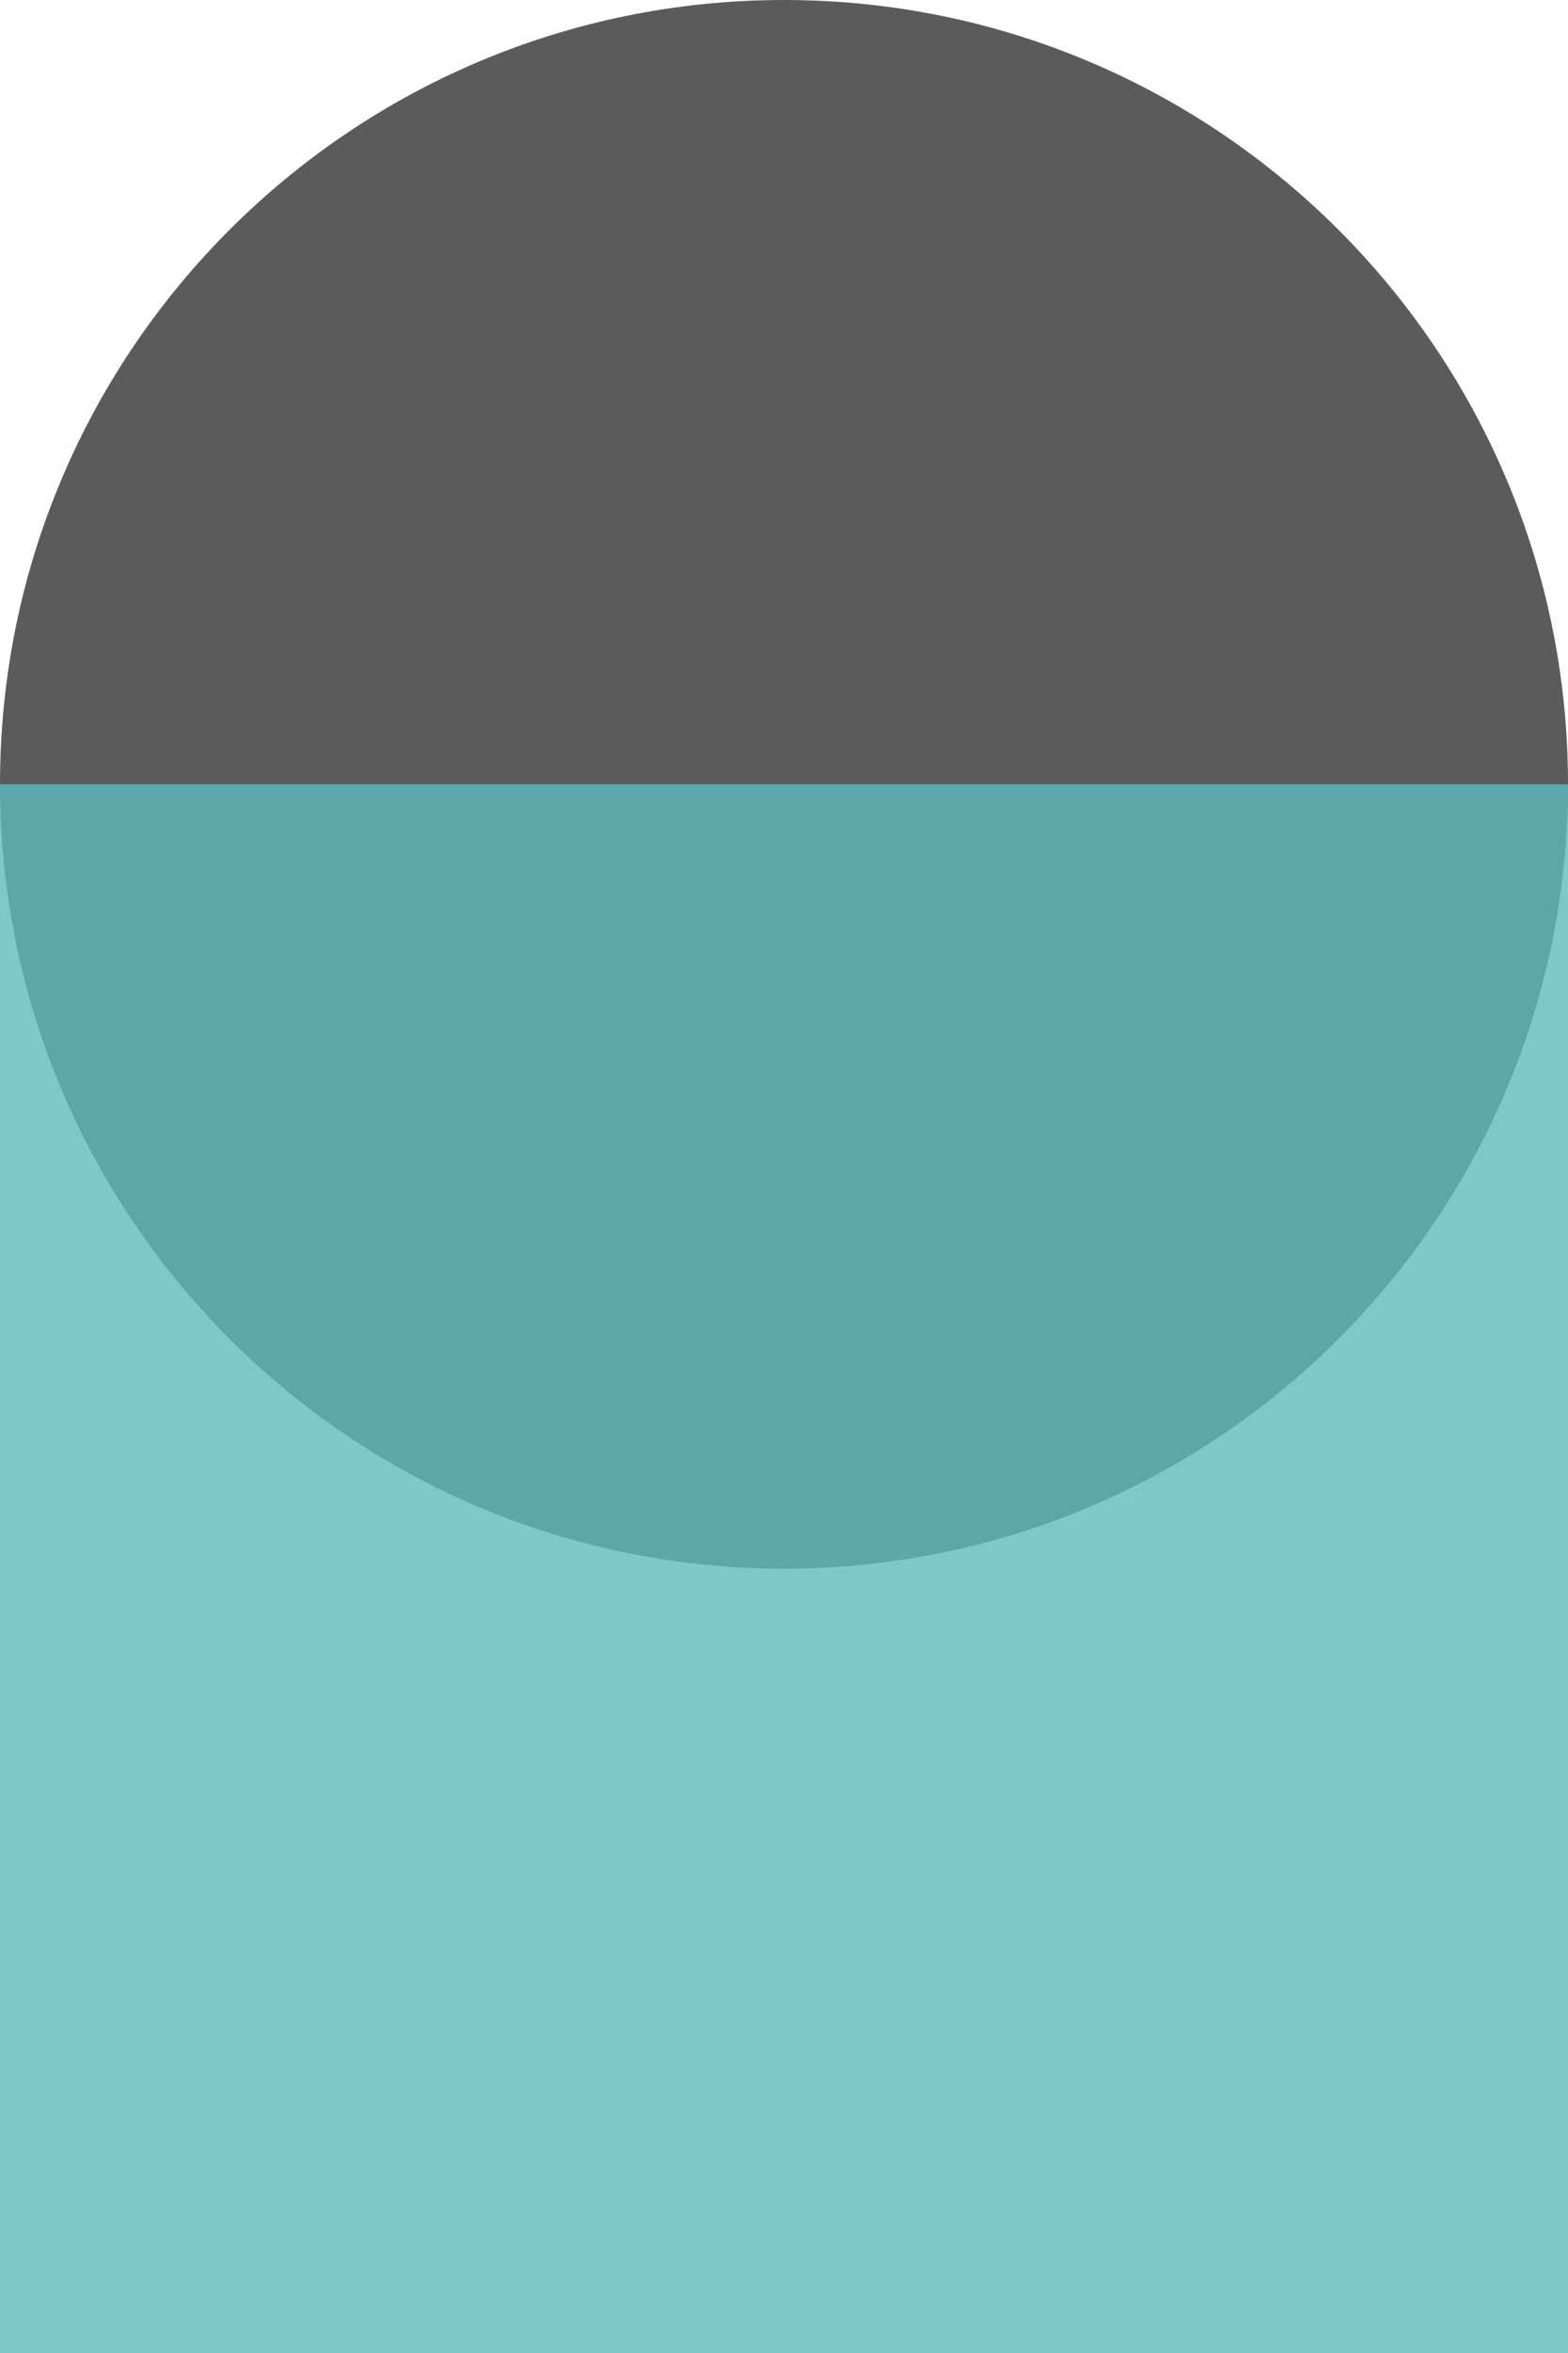
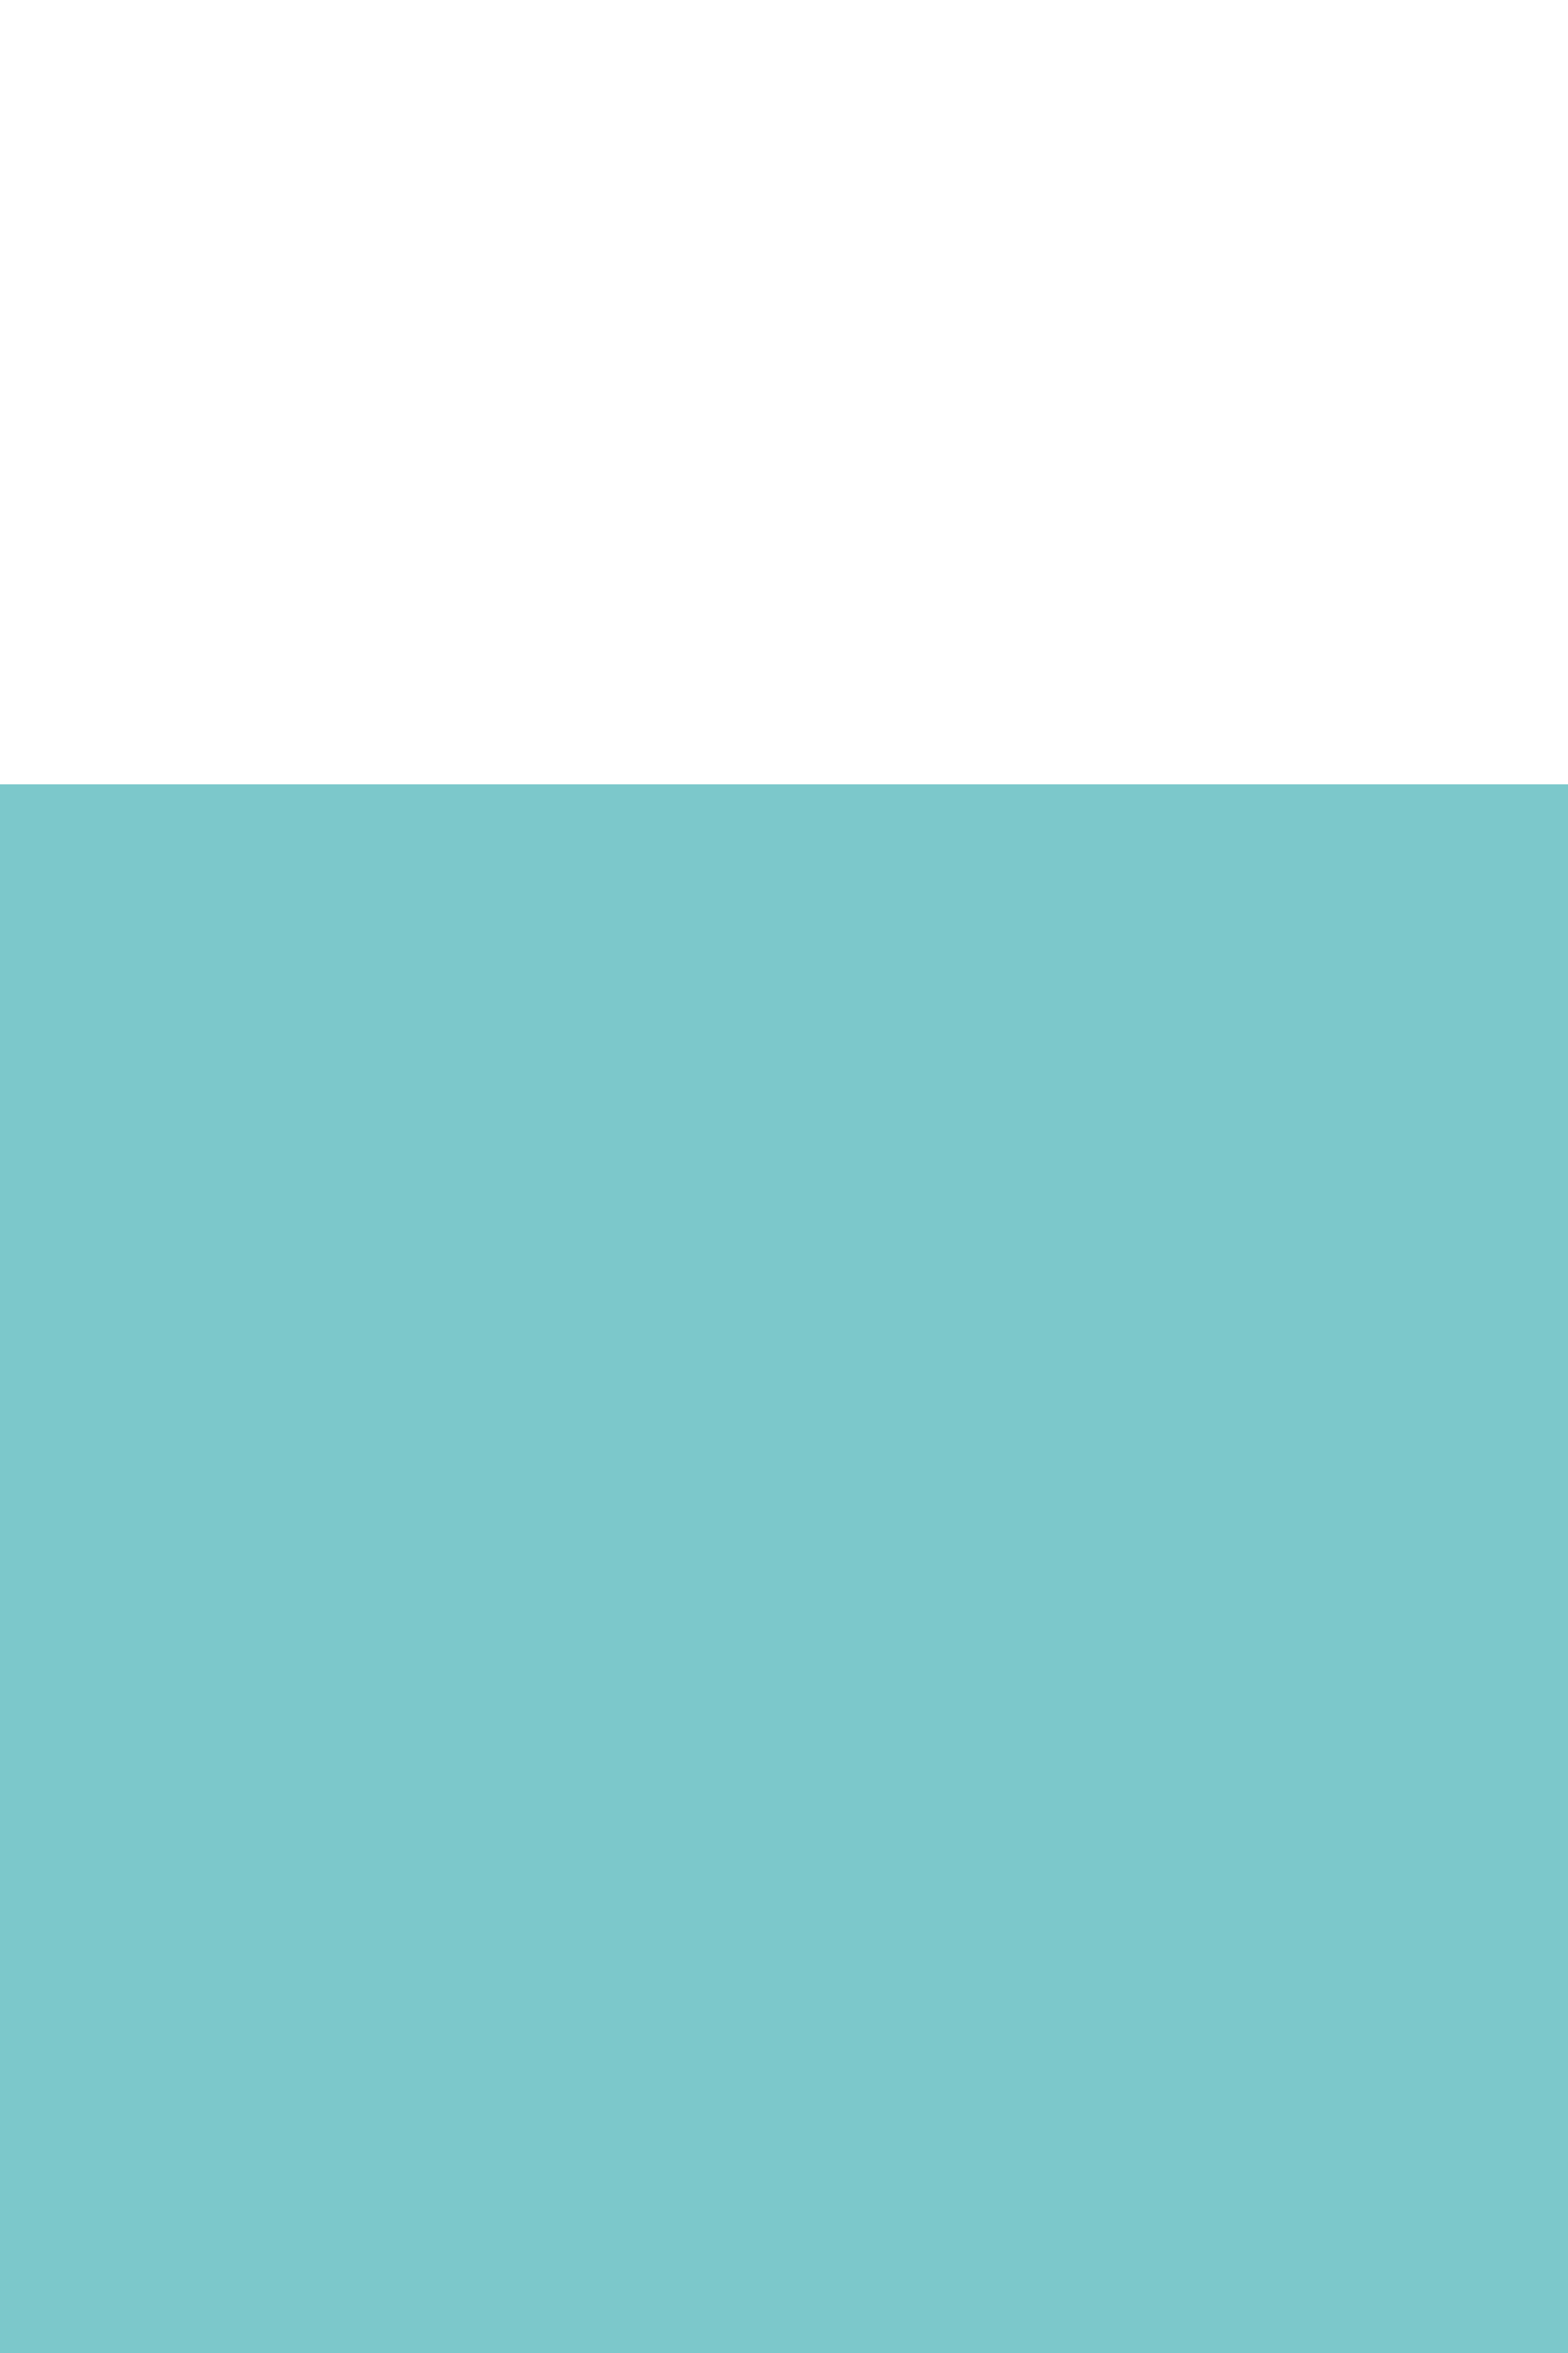
<svg xmlns="http://www.w3.org/2000/svg" width="32" height="48" viewBox="0 0 32 48" fill="none">
-   <path opacity="0.8" d="M16 32C24.837 32 32 24.837 32 16C32 7.163 24.837 0 16 0C7.163 0 0 7.163 0 16C0 24.837 7.163 32 16 32Z" fill="#333333" />
-   <path opacity="0.8" d="M32 16H0V48H32V16Z" fill="#5CBABE" />
+   <path opacity="0.8" d="M32 16H0V48H32Z" fill="#5CBABE" />
</svg>